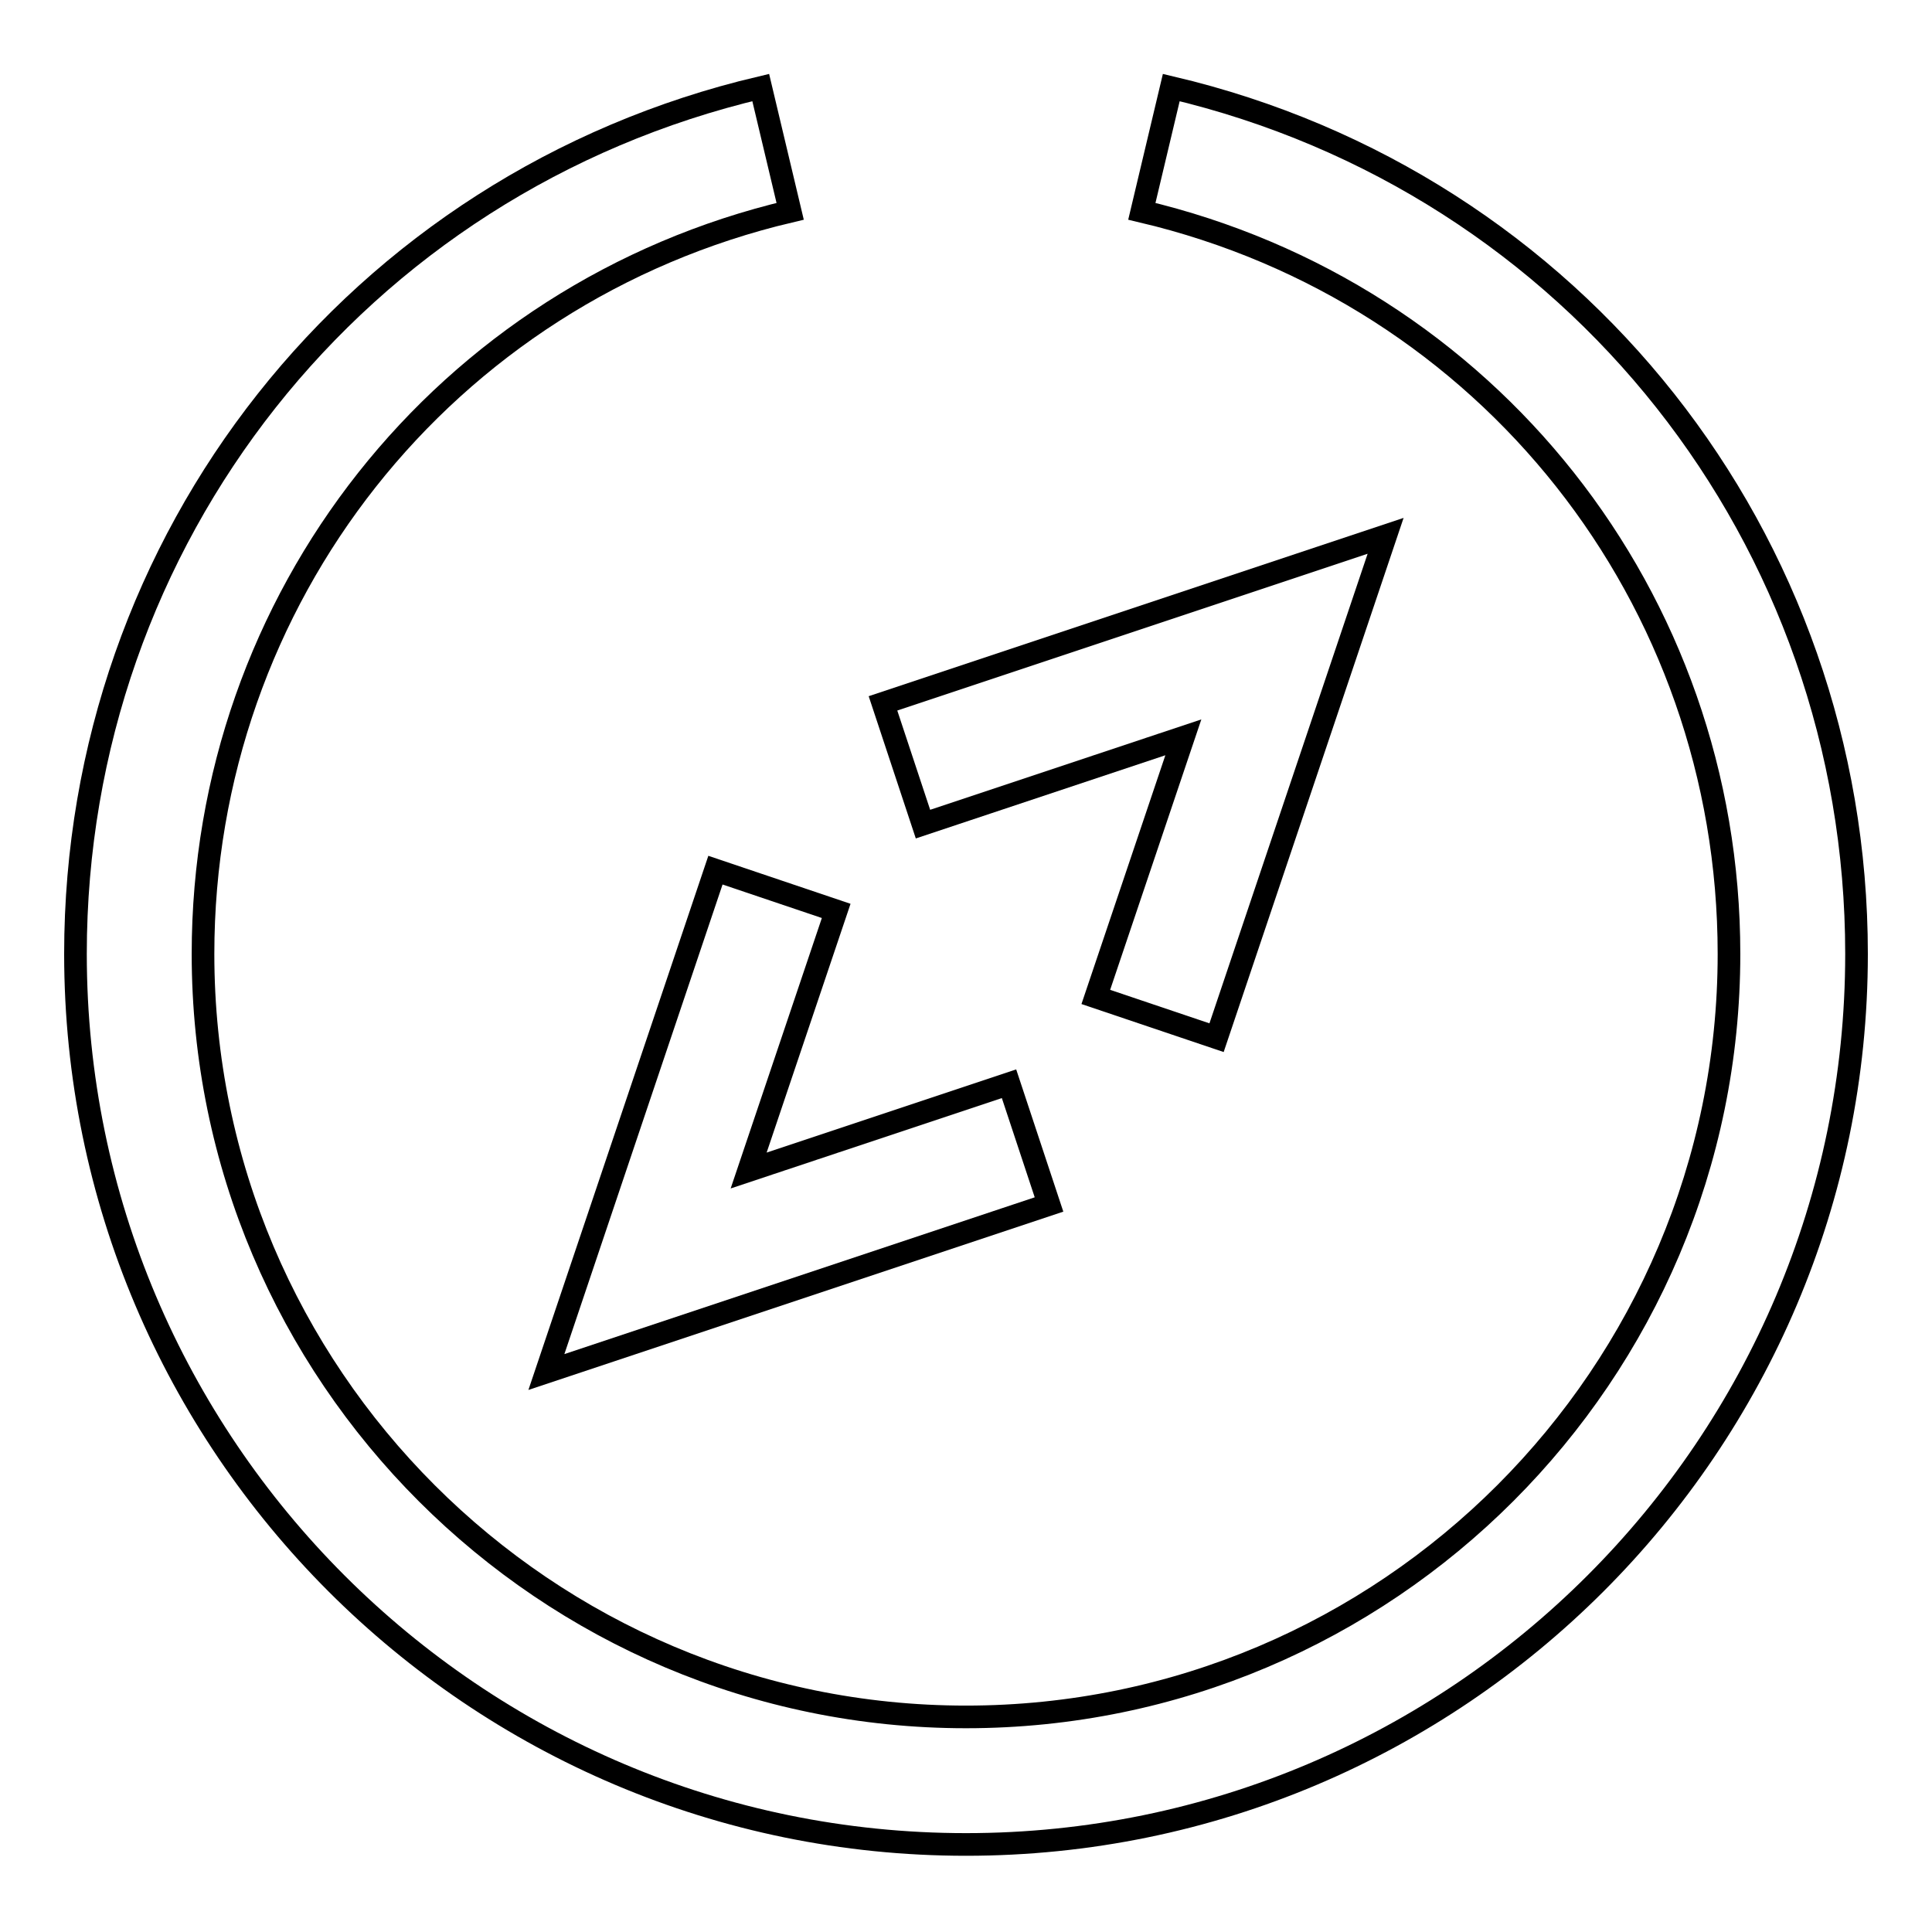
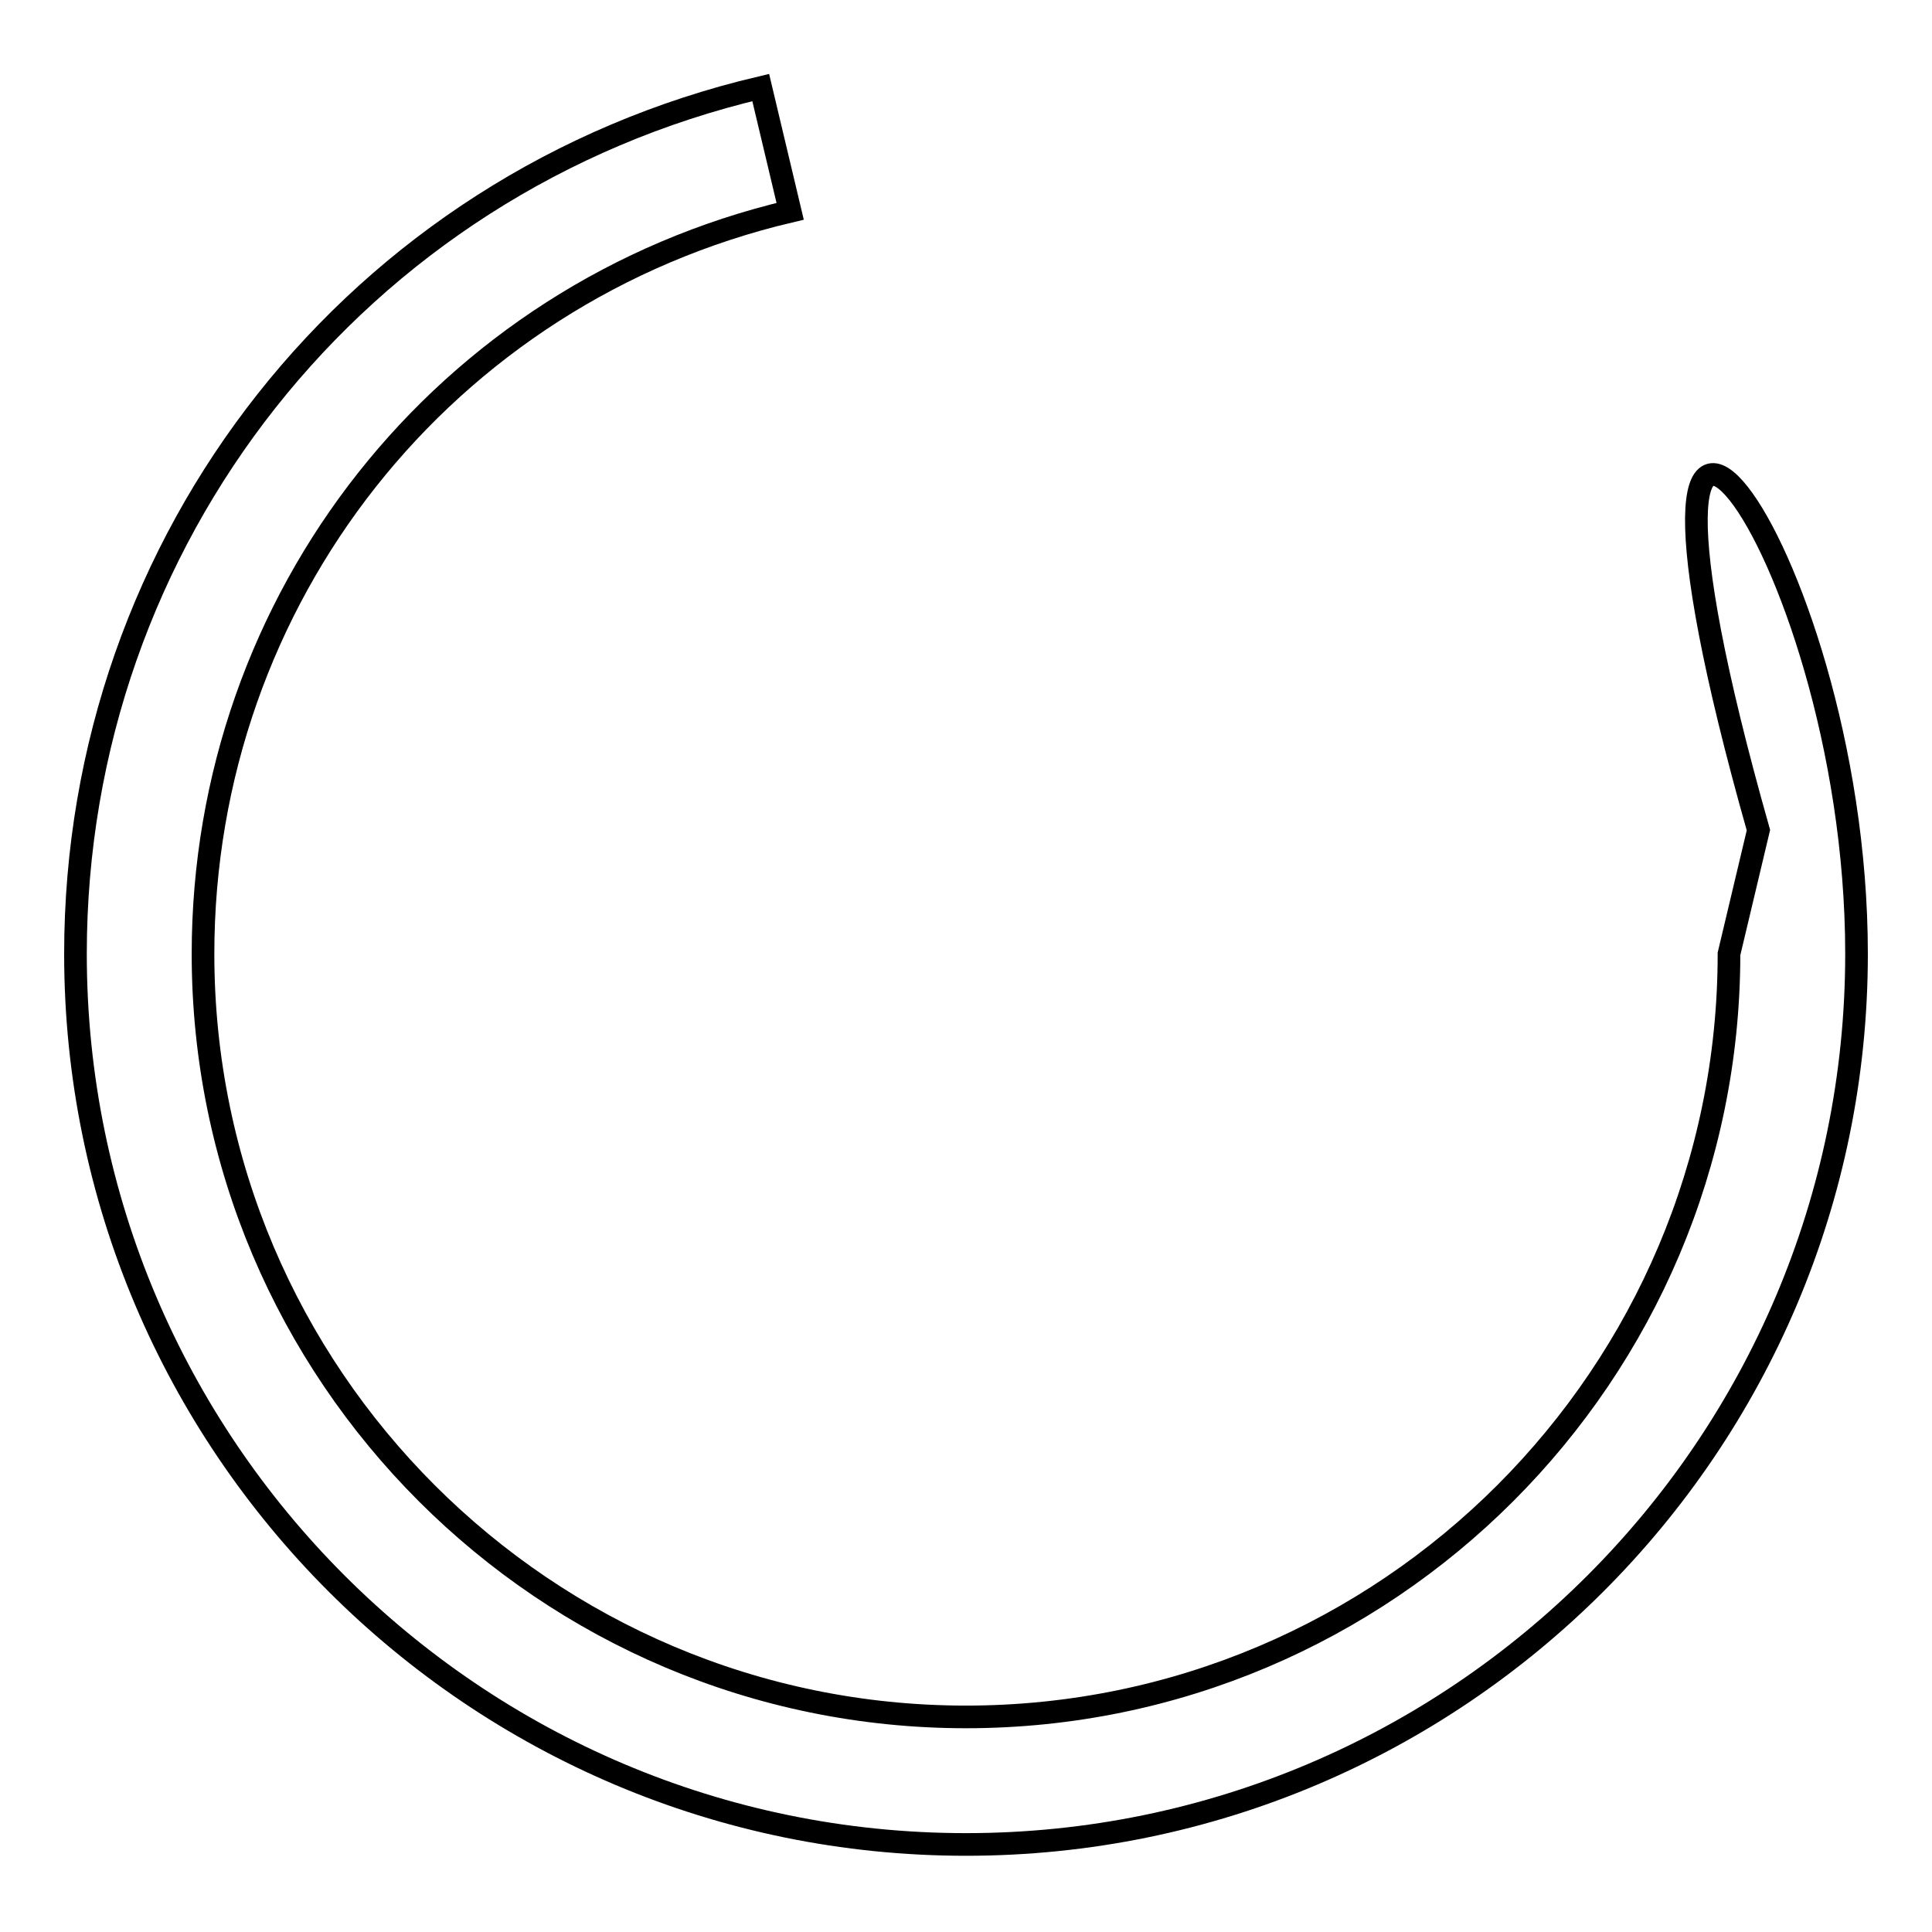
<svg xmlns="http://www.w3.org/2000/svg" version="1.1" x="0px" y="0px" viewBox="0 0 256 256" enable-background="new 0 0 256 256" xml:space="preserve">
  <g>
    <g>
-       <path stroke-width="3" fill-opacity="0" stroke="#000000" d="M128,244.4c-65.1,0-118-52.9-118-118c0-55,37.3-102.2,90.8-114.8l3.9,16.4c-45.8,10.8-77.8,51.3-77.8,98.4c0,55.8,45.4,101.1,101.1,101.1c55.8,0,101.1-45.4,101.1-101.1c0-47.2-32-87.6-77.8-98.4l3.9-16.4C208.7,24.2,246,71.4,246,126.4C246,191.5,193.1,244.4,128,244.4z" />
-       <path stroke-width="3" fill-opacity="0" stroke="#000000" d="M72.4,181.8l22.4-66.5l16,5.4l-11.6,34.4l34.5-11.5l5.3,16L72.4,181.8z" />
-       <path stroke-width="3" fill-opacity="0" stroke="#000000" d="M161.2,137.5l-16-5.4l11.6-34.4l-34.5,11.5l-5.3-16L183.6,71L161.2,137.5z" />
+       <path stroke-width="3" fill-opacity="0" stroke="#000000" d="M128,244.4c-65.1,0-118-52.9-118-118c0-55,37.3-102.2,90.8-114.8l3.9,16.4c-45.8,10.8-77.8,51.3-77.8,98.4c0,55.8,45.4,101.1,101.1,101.1c55.8,0,101.1-45.4,101.1-101.1l3.9-16.4C208.7,24.2,246,71.4,246,126.4C246,191.5,193.1,244.4,128,244.4z" />
    </g>
  </g>
</svg>